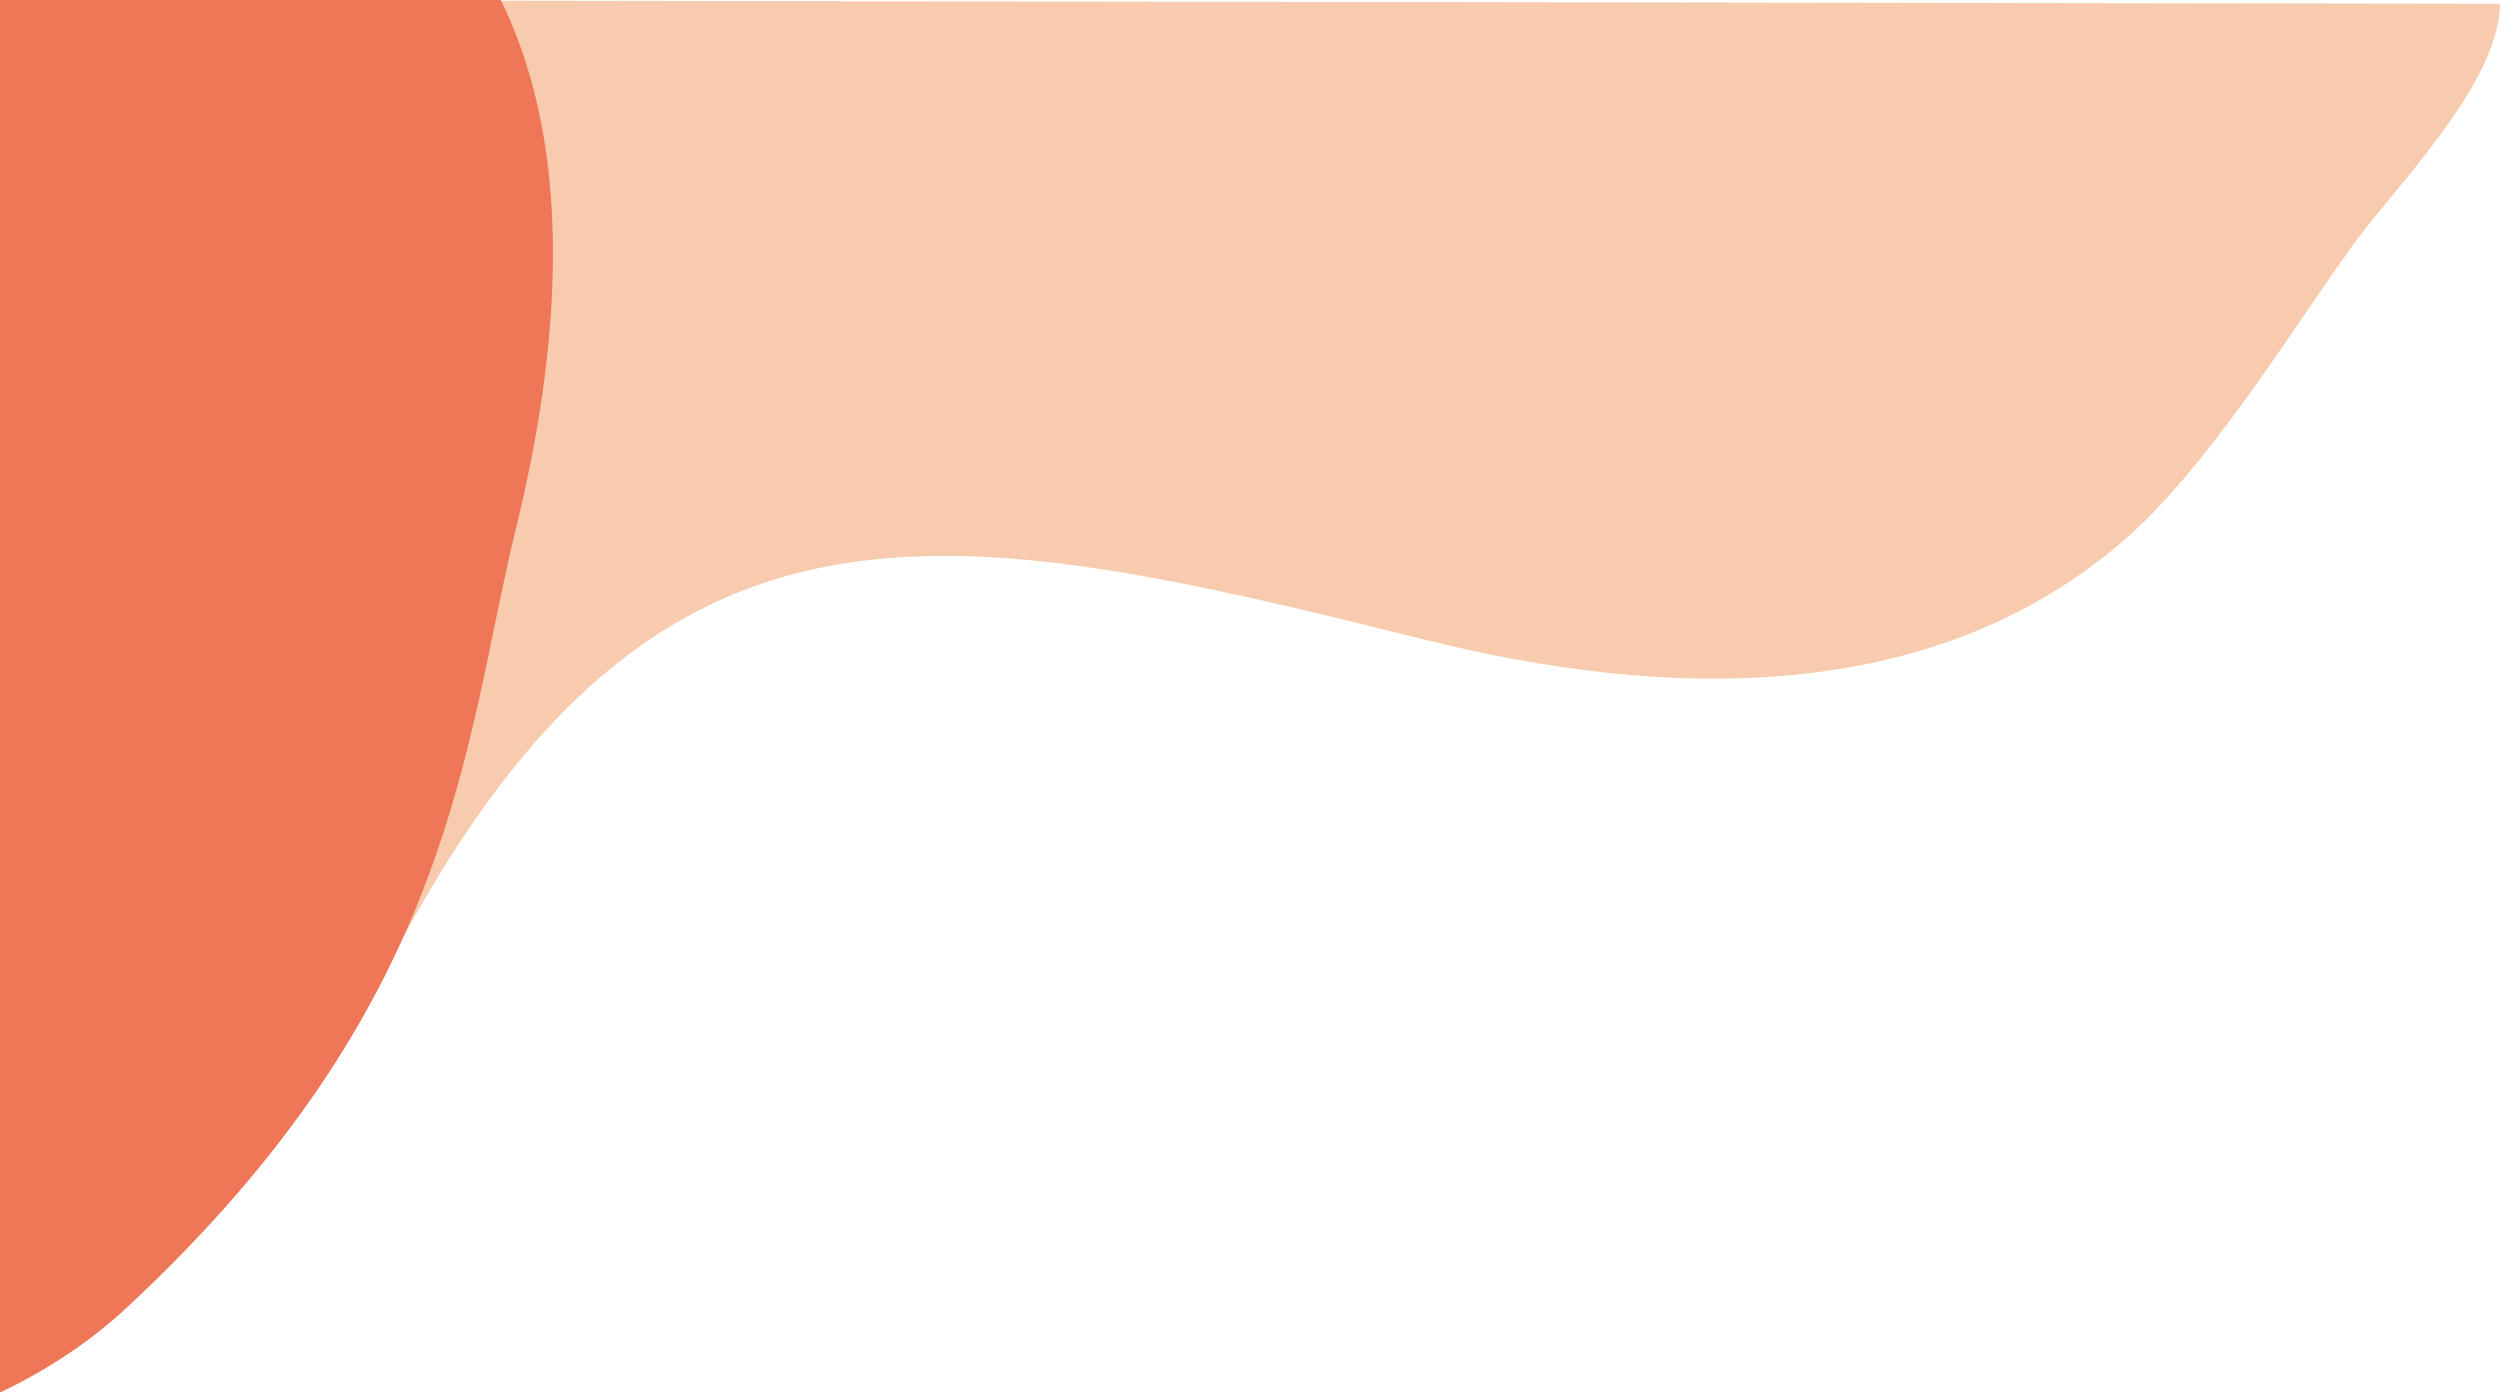
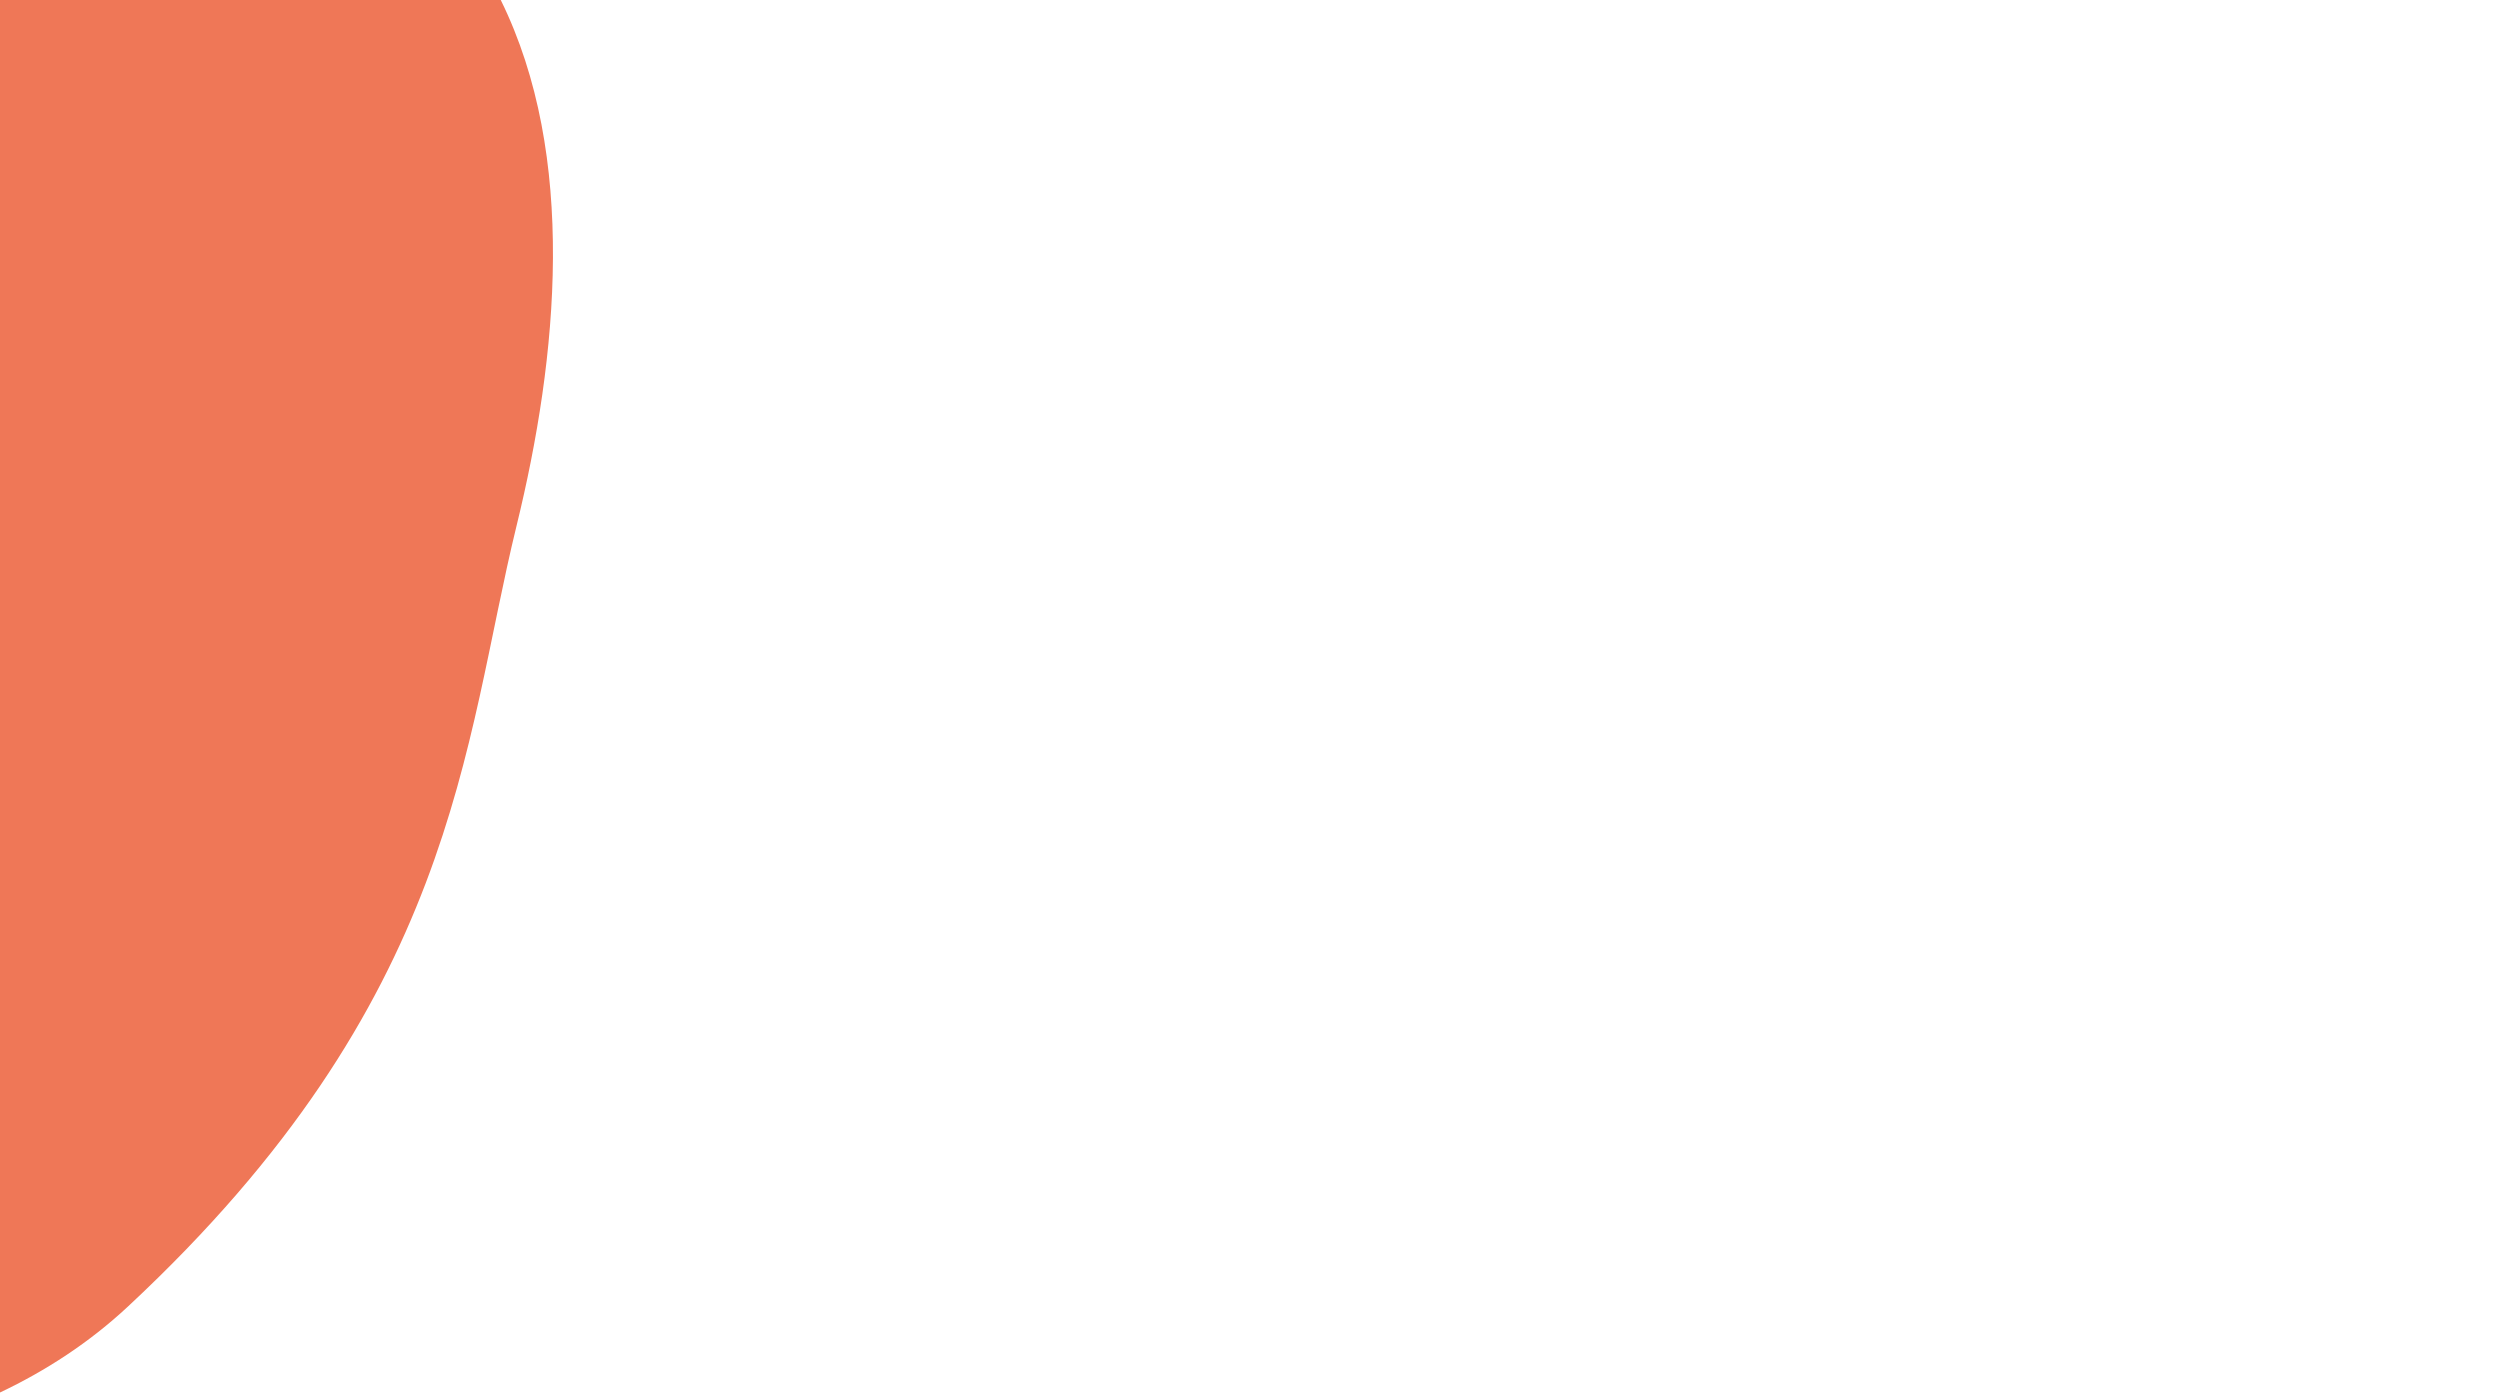
<svg xmlns="http://www.w3.org/2000/svg" version="1.1" id="Calque_1" x="0px" y="0px" viewBox="0 0 664 369.85" enable-background="new 0 0 664 369.85" xml:space="preserve">
  <g>
-     <path fill="#f8cbae" d="M0,177c44.41,54.82,89.14,105.52,106,74c69-129,145.92-112.64,272.53-81.08   c63.94,15.94,133.57,17.63,184.51-25.49C586,125,608.67,87.59,625,65c11.25-15.57,38.77-42.72,39-64L0,0V177z" />
-   </g>
+     </g>
  <g>
    <path fill="#ef7757" d="M0,369.85c12.24-5.81,23.72-13.27,34-22.85c87.5-81.54,88.97-149.22,103.19-207.32   C148.18,94.79,153.39,41.42,133,0H0L0,369.85z" />
  </g>
</svg>